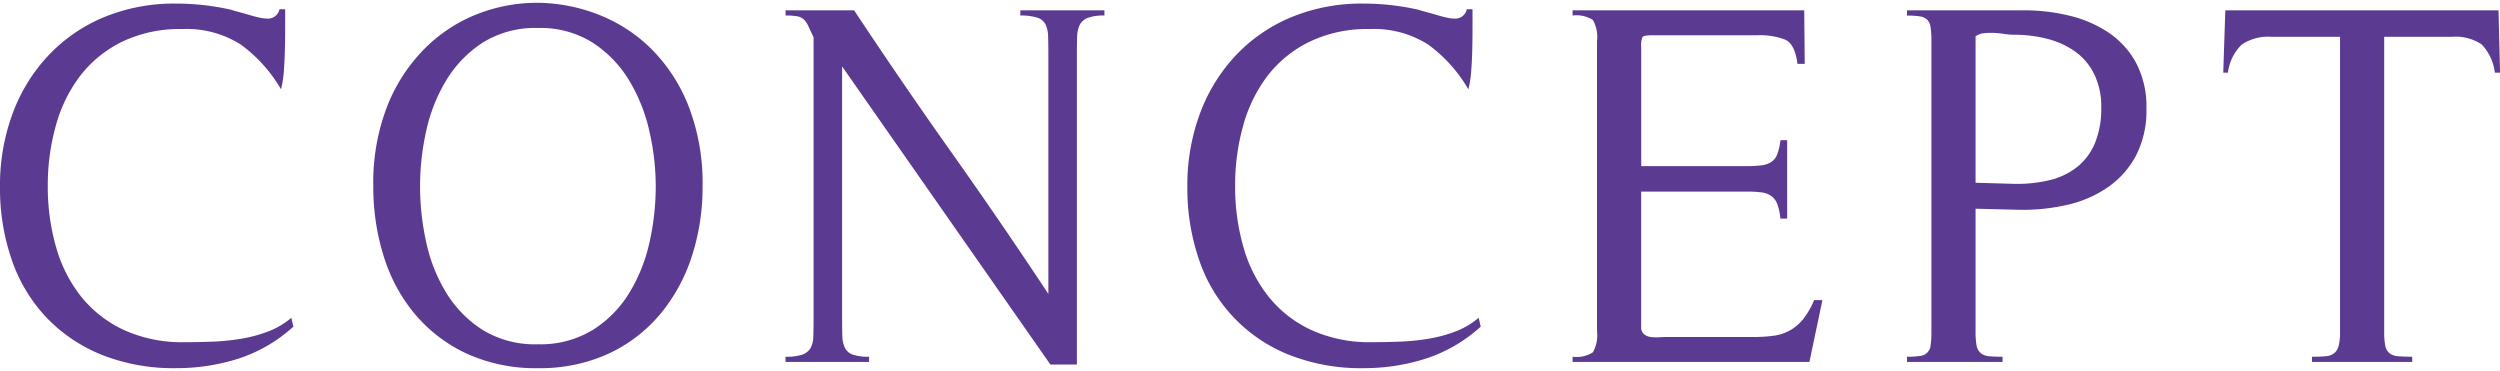
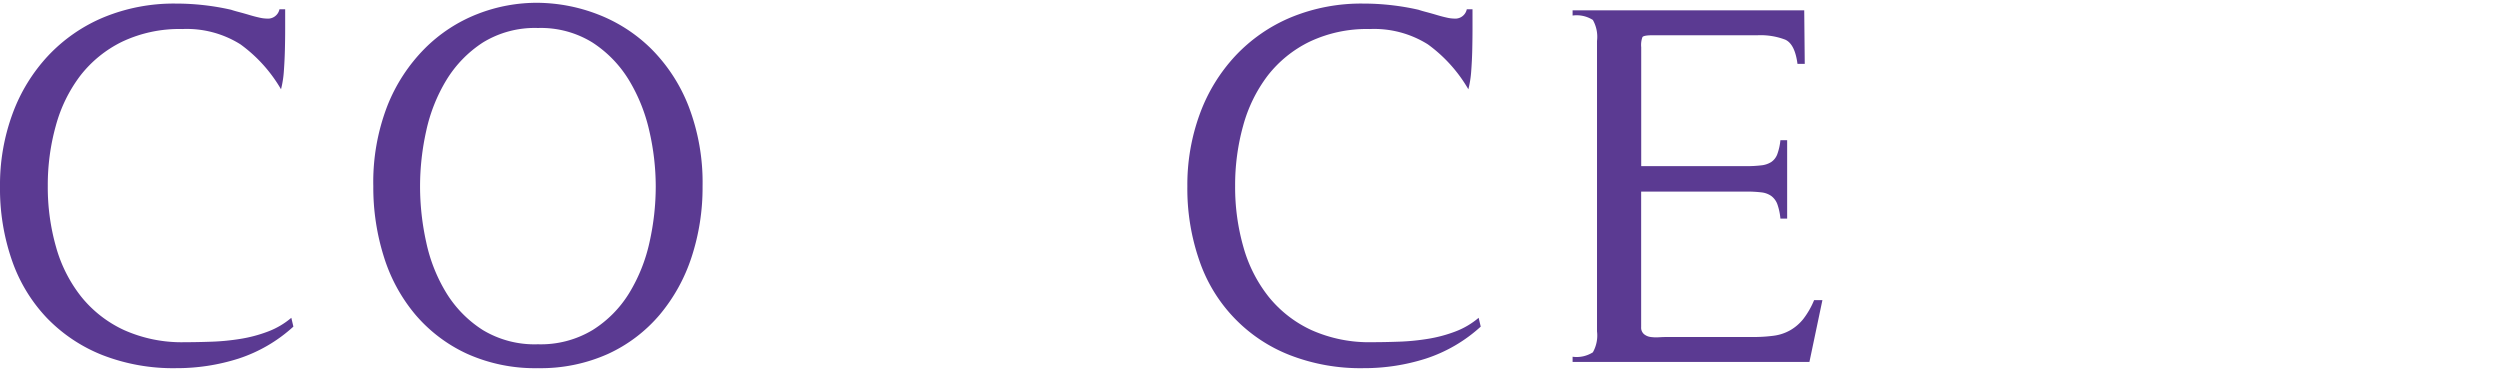
<svg xmlns="http://www.w3.org/2000/svg" width="202.175" height="30" viewBox="0 0 202.175 29.547">
  <g id="レイヤー_2" data-name="レイヤー 2">
    <g id="レイヤー_1-2" data-name="レイヤー 1">
      <g>
        <path d="M19.3,28.77a16.427,16.427,0,0,1-5.061.777,15.753,15.753,0,0,1-5.985-1.07,12.783,12.783,0,0,1-4.473-3A12.849,12.849,0,0,1,.967,20.832,17.687,17.687,0,0,1,0,14.848a16.653,16.653,0,0,1,1.009-5.86,13.857,13.857,0,0,1,2.877-4.7A13.052,13.052,0,0,1,8.379,1.176,14.885,14.885,0,0,1,14.238.063a20.1,20.1,0,0,1,4.452.5q.252.086.652.189c.265.071.538.147.818.231s.546.155.8.21a2.941,2.941,0,0,0,.63.084A.95.95,0,0,0,22.6.525h.462V2.08q0,.84-.022,1.721t-.084,1.722a8.211,8.211,0,0,1-.23,1.471A11.8,11.8,0,0,0,19.446,3.36a8.162,8.162,0,0,0-4.7-1.238A10.789,10.789,0,0,0,9.87,3.15,9.631,9.631,0,0,0,6.489,5.9,11.783,11.783,0,0,0,4.516,9.934a17.842,17.842,0,0,0-.652,4.872,17.661,17.661,0,0,0,.672,4.955,11.394,11.394,0,0,0,2.037,4.011,9.621,9.621,0,0,0,3.445,2.688,11.388,11.388,0,0,0,4.934.987q1.008,0,2.185-.042a18.363,18.363,0,0,0,2.331-.231,11.289,11.289,0,0,0,2.2-.588,6.4,6.4,0,0,0,1.891-1.112l.167.713A12.178,12.178,0,0,1,19.3,28.77Z" fill="#5b3a92" />
        <path d="M55.936,20.539a14.016,14.016,0,0,1-2.583,4.683,12.072,12.072,0,0,1-4.179,3.171,13.294,13.294,0,0,1-5.67,1.154,13.393,13.393,0,0,1-5.712-1.154,12.182,12.182,0,0,1-4.18-3.15,13.448,13.448,0,0,1-2.561-4.683,18.62,18.62,0,0,1-.862-5.712,17.109,17.109,0,0,1,1.135-6.511A13.758,13.758,0,0,1,34.348,3.7,12.394,12.394,0,0,1,38.632.9,13.155,13.155,0,0,1,43.5,0a13.806,13.806,0,0,1,4.872.945A12.558,12.558,0,0,1,52.66,3.717a13.5,13.5,0,0,1,3.024,4.641,17.192,17.192,0,0,1,1.133,6.49A18.045,18.045,0,0,1,55.936,20.539ZM52.513,10.374a13.777,13.777,0,0,0-1.659-4.137,9.509,9.509,0,0,0-2.94-3.024A7.92,7.92,0,0,0,43.5,2.038a8,8,0,0,0-4.452,1.175,9.512,9.512,0,0,0-2.941,3.024,13.345,13.345,0,0,0-1.637,4.116,20.676,20.676,0,0,0-.5,4.5,20.936,20.936,0,0,0,.5,4.514,13.053,13.053,0,0,0,1.637,4.116,9.348,9.348,0,0,0,2.941,2.982A8.09,8.09,0,0,0,43.5,27.615a8.119,8.119,0,0,0,4.431-1.155,9.187,9.187,0,0,0,2.961-3,13.351,13.351,0,0,0,1.638-4.116,20.651,20.651,0,0,0,.5-4.493A20.048,20.048,0,0,0,52.513,10.374Z" fill="#5b3a92" />
-         <path d="M87.97,1.218a1.2,1.2,0,0,0-.652.568,2.348,2.348,0,0,0-.21.965q-.02.59-.02,1.387V29.253H84.945L68.1,5.145V25.6c0,.532.006.986.021,1.364a2.307,2.307,0,0,0,.21.946,1.114,1.114,0,0,0,.65.546,3.978,3.978,0,0,0,1.3.167v.42H63.525v-.42a4.143,4.143,0,0,0,1.345-.167,1.239,1.239,0,0,0,.672-.525,1.957,1.957,0,0,0,.23-.925q.021-.567.022-1.406V2.793c-.168-.363-.309-.664-.42-.9A1.7,1.7,0,0,0,65,1.344a1.089,1.089,0,0,0-.525-.252,5.231,5.231,0,0,0-.946-.063V.609h5.544q3.865,5.838,7.855,11.467t7.853,11.465V4.138q0-.84-.02-1.429a2.365,2.365,0,0,0-.21-.965,1.124,1.124,0,0,0-.672-.547,4.365,4.365,0,0,0-1.365-.168V.609h6.8v.42A3.7,3.7,0,0,0,87.97,1.218Z" fill="#5b3a92" />
        <path d="M115.319,28.77a16.42,16.42,0,0,1-5.06.777,15.758,15.758,0,0,1-5.986-1.07,12.544,12.544,0,0,1-7.286-7.645,17.711,17.711,0,0,1-.966-5.984,16.652,16.652,0,0,1,1.008-5.86,13.857,13.857,0,0,1,2.877-4.7A13.052,13.052,0,0,1,104.4,1.176a14.89,14.89,0,0,1,5.86-1.113,20.111,20.111,0,0,1,4.452.5q.252.086.651.189c.266.071.538.147.819.231s.546.155.8.21a2.925,2.925,0,0,0,.629.084.949.949,0,0,0,1.009-.756h.462V2.08c0,.56-.008,1.133-.021,1.721s-.042,1.163-.084,1.722a8.206,8.206,0,0,1-.231,1.471,11.782,11.782,0,0,0-3.276-3.634,8.164,8.164,0,0,0-4.7-1.238,10.789,10.789,0,0,0-4.872,1.028A9.631,9.631,0,0,0,102.51,5.9a11.8,11.8,0,0,0-1.974,4.033,17.88,17.88,0,0,0-.651,4.872,17.624,17.624,0,0,0,.672,4.955,11.394,11.394,0,0,0,2.037,4.011,9.618,9.618,0,0,0,3.444,2.688,11.392,11.392,0,0,0,4.935.987q1.008,0,2.184-.042a18.345,18.345,0,0,0,2.331-.231,11.27,11.27,0,0,0,2.2-.588,6.392,6.392,0,0,0,1.891-1.112l.168.713A12.182,12.182,0,0,1,115.319,28.77Z" fill="#5b3a92" />
        <path d="M146.328,29.043H127.176v-.42a2.445,2.445,0,0,0,1.638-.356,2.766,2.766,0,0,0,.336-1.7V3.087a2.766,2.766,0,0,0-.336-1.7,2.449,2.449,0,0,0-1.638-.357V.609h18.732l.042,4.327h-.588q-.21-1.6-.987-1.954a5.584,5.584,0,0,0-2.247-.357h-8.483c-.477,0-.75.05-.82.147a1.838,1.838,0,0,0-.1.819v9.618h8.526a9.619,9.619,0,0,0,1.176-.063,1.872,1.872,0,0,0,.819-.273,1.322,1.322,0,0,0,.484-.629,4.677,4.677,0,0,0,.252-1.135h.545v6.343h-.545a4.782,4.782,0,0,0-.252-1.177,1.471,1.471,0,0,0-.484-.651,1.708,1.708,0,0,0-.8-.293,9.5,9.5,0,0,0-1.2-.063H132.72V26.229a.69.69,0,0,0,.231.567,1.054,1.054,0,0,0,.546.231,3.365,3.365,0,0,0,.672.021c.237-.013.441-.021.609-.021h6.93a12.366,12.366,0,0,0,1.743-.105,3.66,3.66,0,0,0,1.323-.441,3.754,3.754,0,0,0,1.05-.9,6.606,6.606,0,0,0,.882-1.534h.672Z" fill="#5b3a92" />
-         <path d="M159.764,26.565a5.982,5.982,0,0,0,.084,1.155,1.039,1.039,0,0,0,.337.61,1.2,1.2,0,0,0,.671.251c.28.029.644.042,1.092.042v.42H154.22v-.42a6.992,6.992,0,0,0,1.029-.062.937.937,0,0,0,.882-.883,7.542,7.542,0,0,0,.063-1.113V3.087A7.633,7.633,0,0,0,156.131,2a1.1,1.1,0,0,0-.273-.631,1.079,1.079,0,0,0-.609-.273,6.837,6.837,0,0,0-1.029-.063V.609h9.492a15.271,15.271,0,0,1,3.675.441,9.727,9.727,0,0,1,3.171,1.386,6.9,6.9,0,0,1,2.205,2.458,7.56,7.56,0,0,1,.819,3.653,7.919,7.919,0,0,1-.861,3.844,7.286,7.286,0,0,1-2.31,2.562,9.528,9.528,0,0,1-3.318,1.406,16.026,16.026,0,0,1-3.885.378l-3.444-.084Zm0-12.012,2.982.085a11.355,11.355,0,0,0,2.919-.274,5.831,5.831,0,0,0,2.268-1.05,4.859,4.859,0,0,0,1.47-1.932,7.251,7.251,0,0,0,.525-2.919,5.949,5.949,0,0,0-.567-2.688,4.908,4.908,0,0,0-1.533-1.827,6.773,6.773,0,0,0-2.247-1.029,10.689,10.689,0,0,0-2.709-.336,4.979,4.979,0,0,1-.777-.063,7.992,7.992,0,0,0-.819-.084,5.552,5.552,0,0,0-.819.021,1.443,1.443,0,0,0-.693.252Z" fill="#5b3a92" />
-         <path d="M201.755,5.649a3.944,3.944,0,0,0-1.07-2.289,3.8,3.8,0,0,0-2.415-.609h-5.46V26.565a5.9,5.9,0,0,0,.084,1.155,1.043,1.043,0,0,0,.335.61,1.234,1.234,0,0,0,.693.251c.294.029.679.042,1.155.042v.42h-8.106v-.42c.448,0,.819-.013,1.113-.042a1.234,1.234,0,0,0,.693-.251,1.153,1.153,0,0,0,.357-.61,4.816,4.816,0,0,0,.105-1.155V2.751H183.7a3.807,3.807,0,0,0-2.415.63,3.836,3.836,0,0,0-1.113,2.268h-.378l.168-5.04h22.092l.126,5.04Z" fill="#5b3a92" />
      </g>
    </g>
  </g>
</svg>